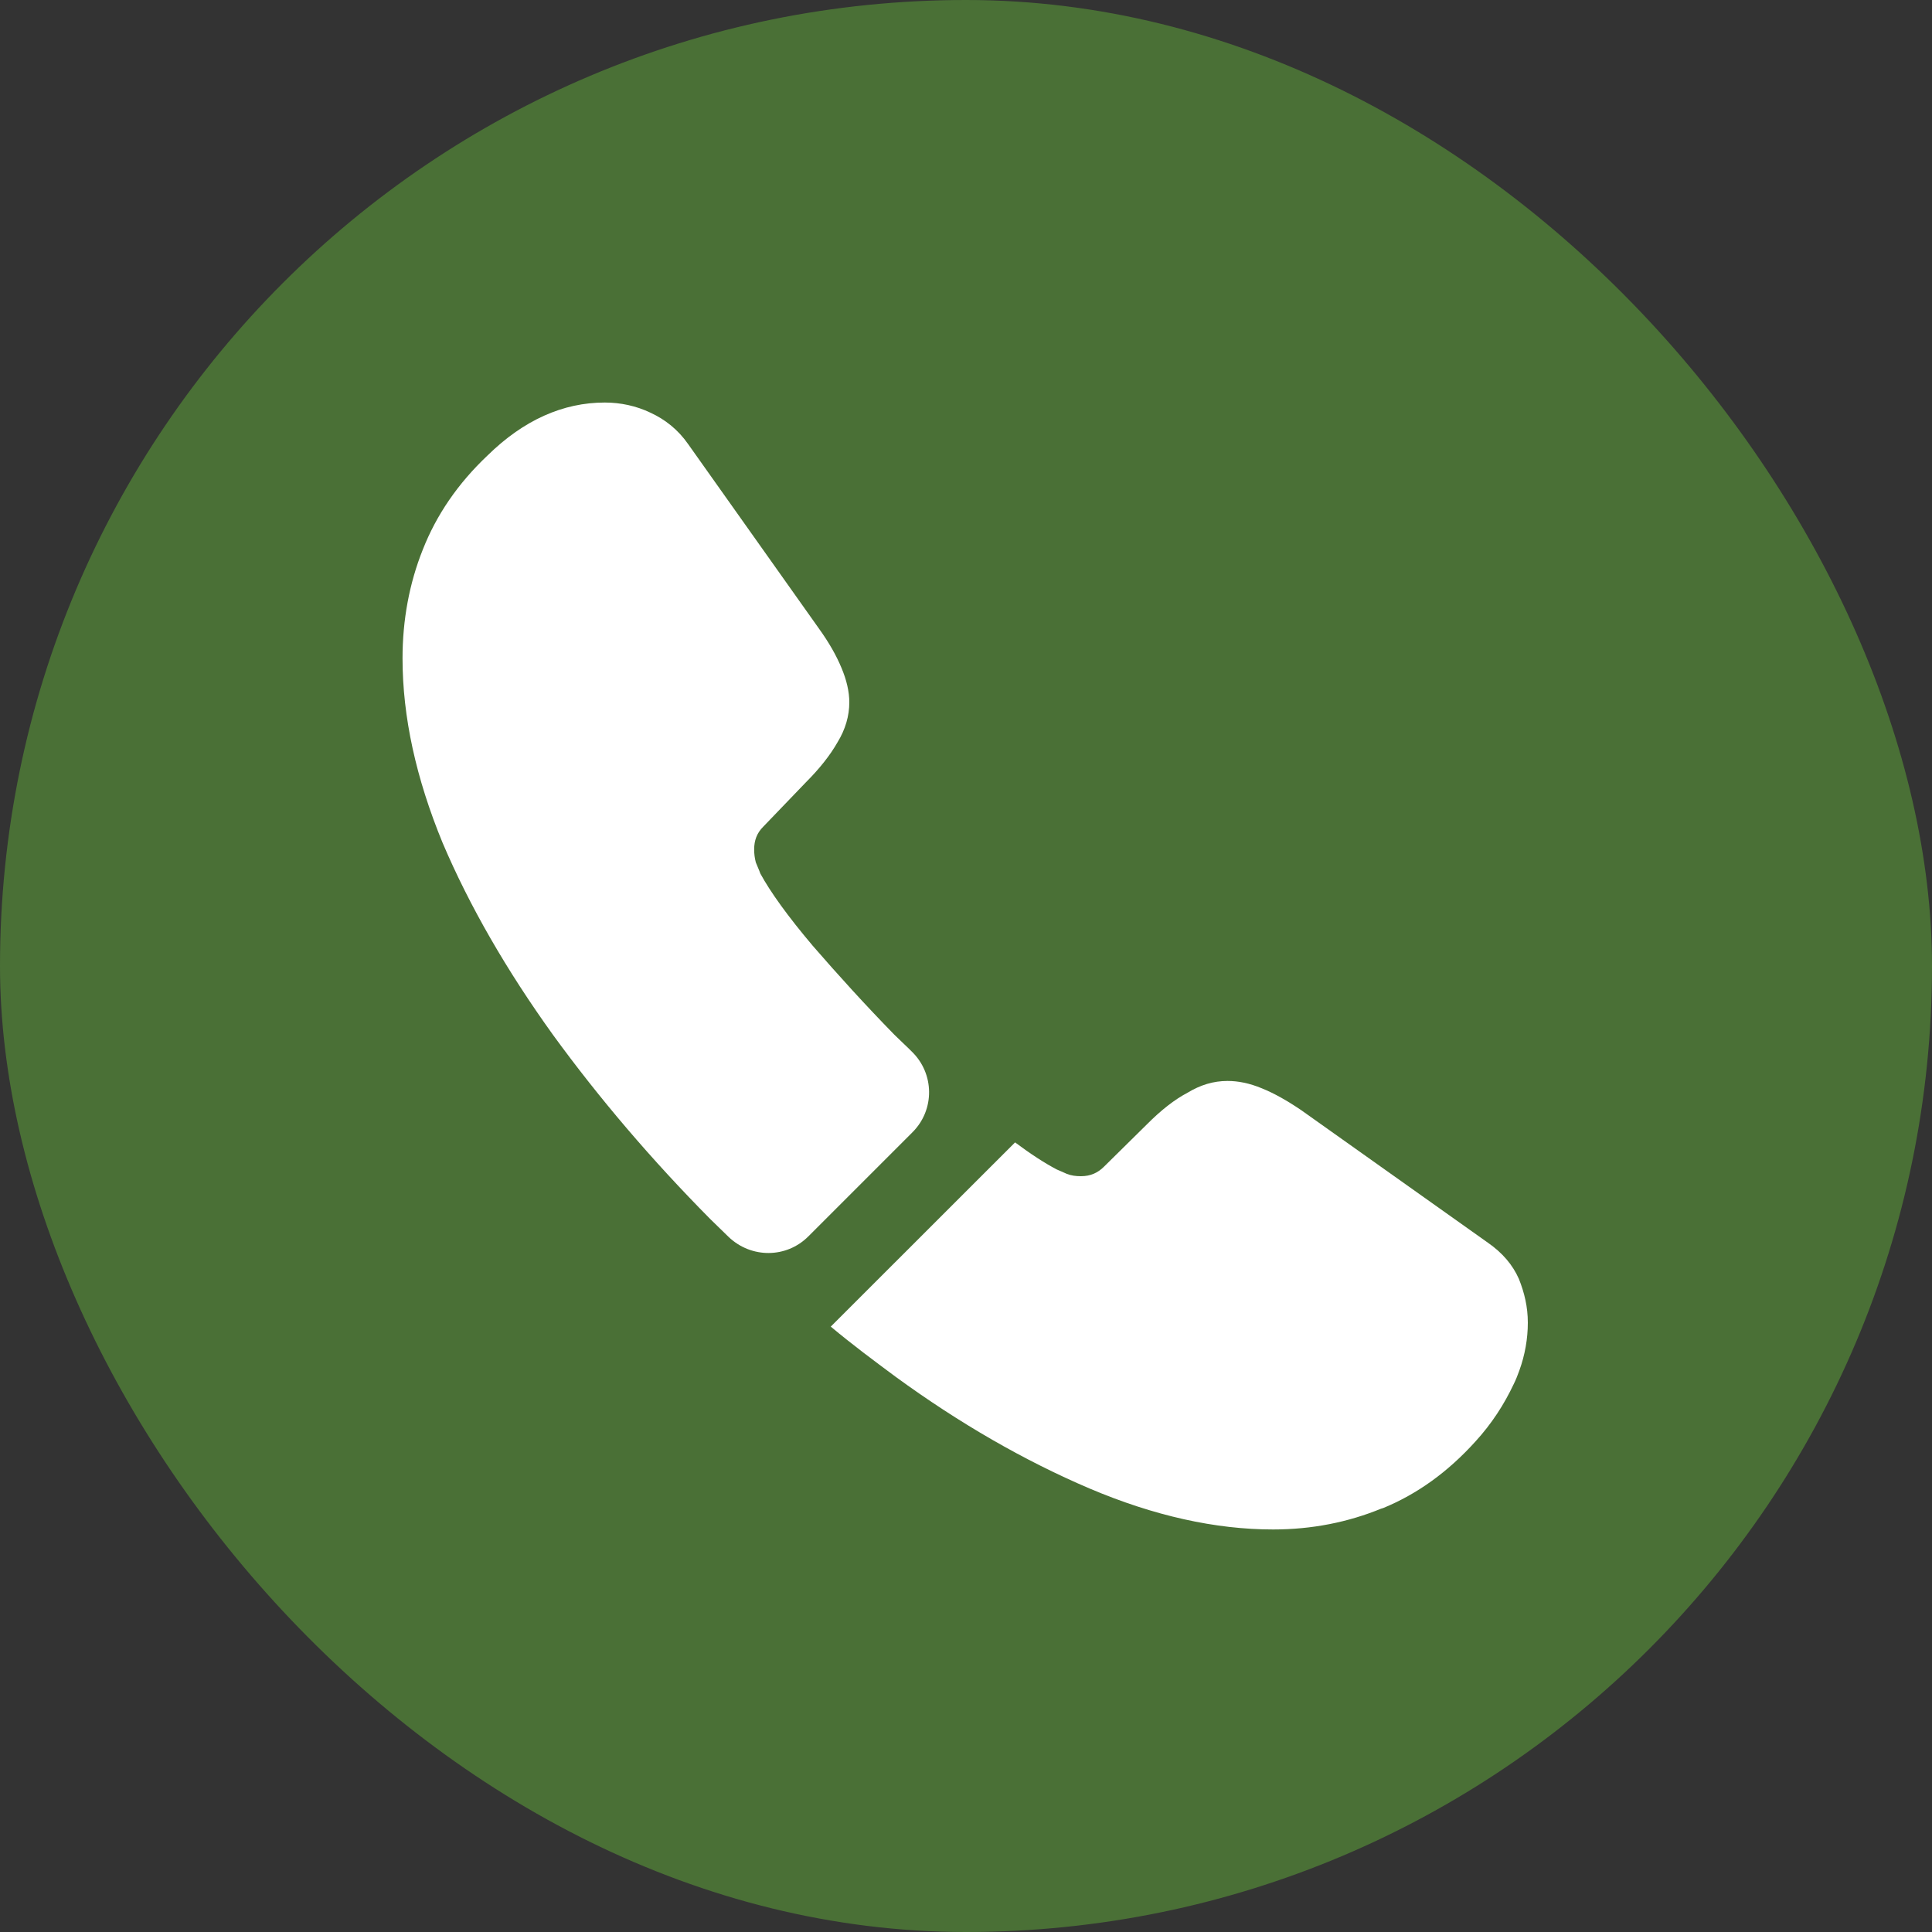
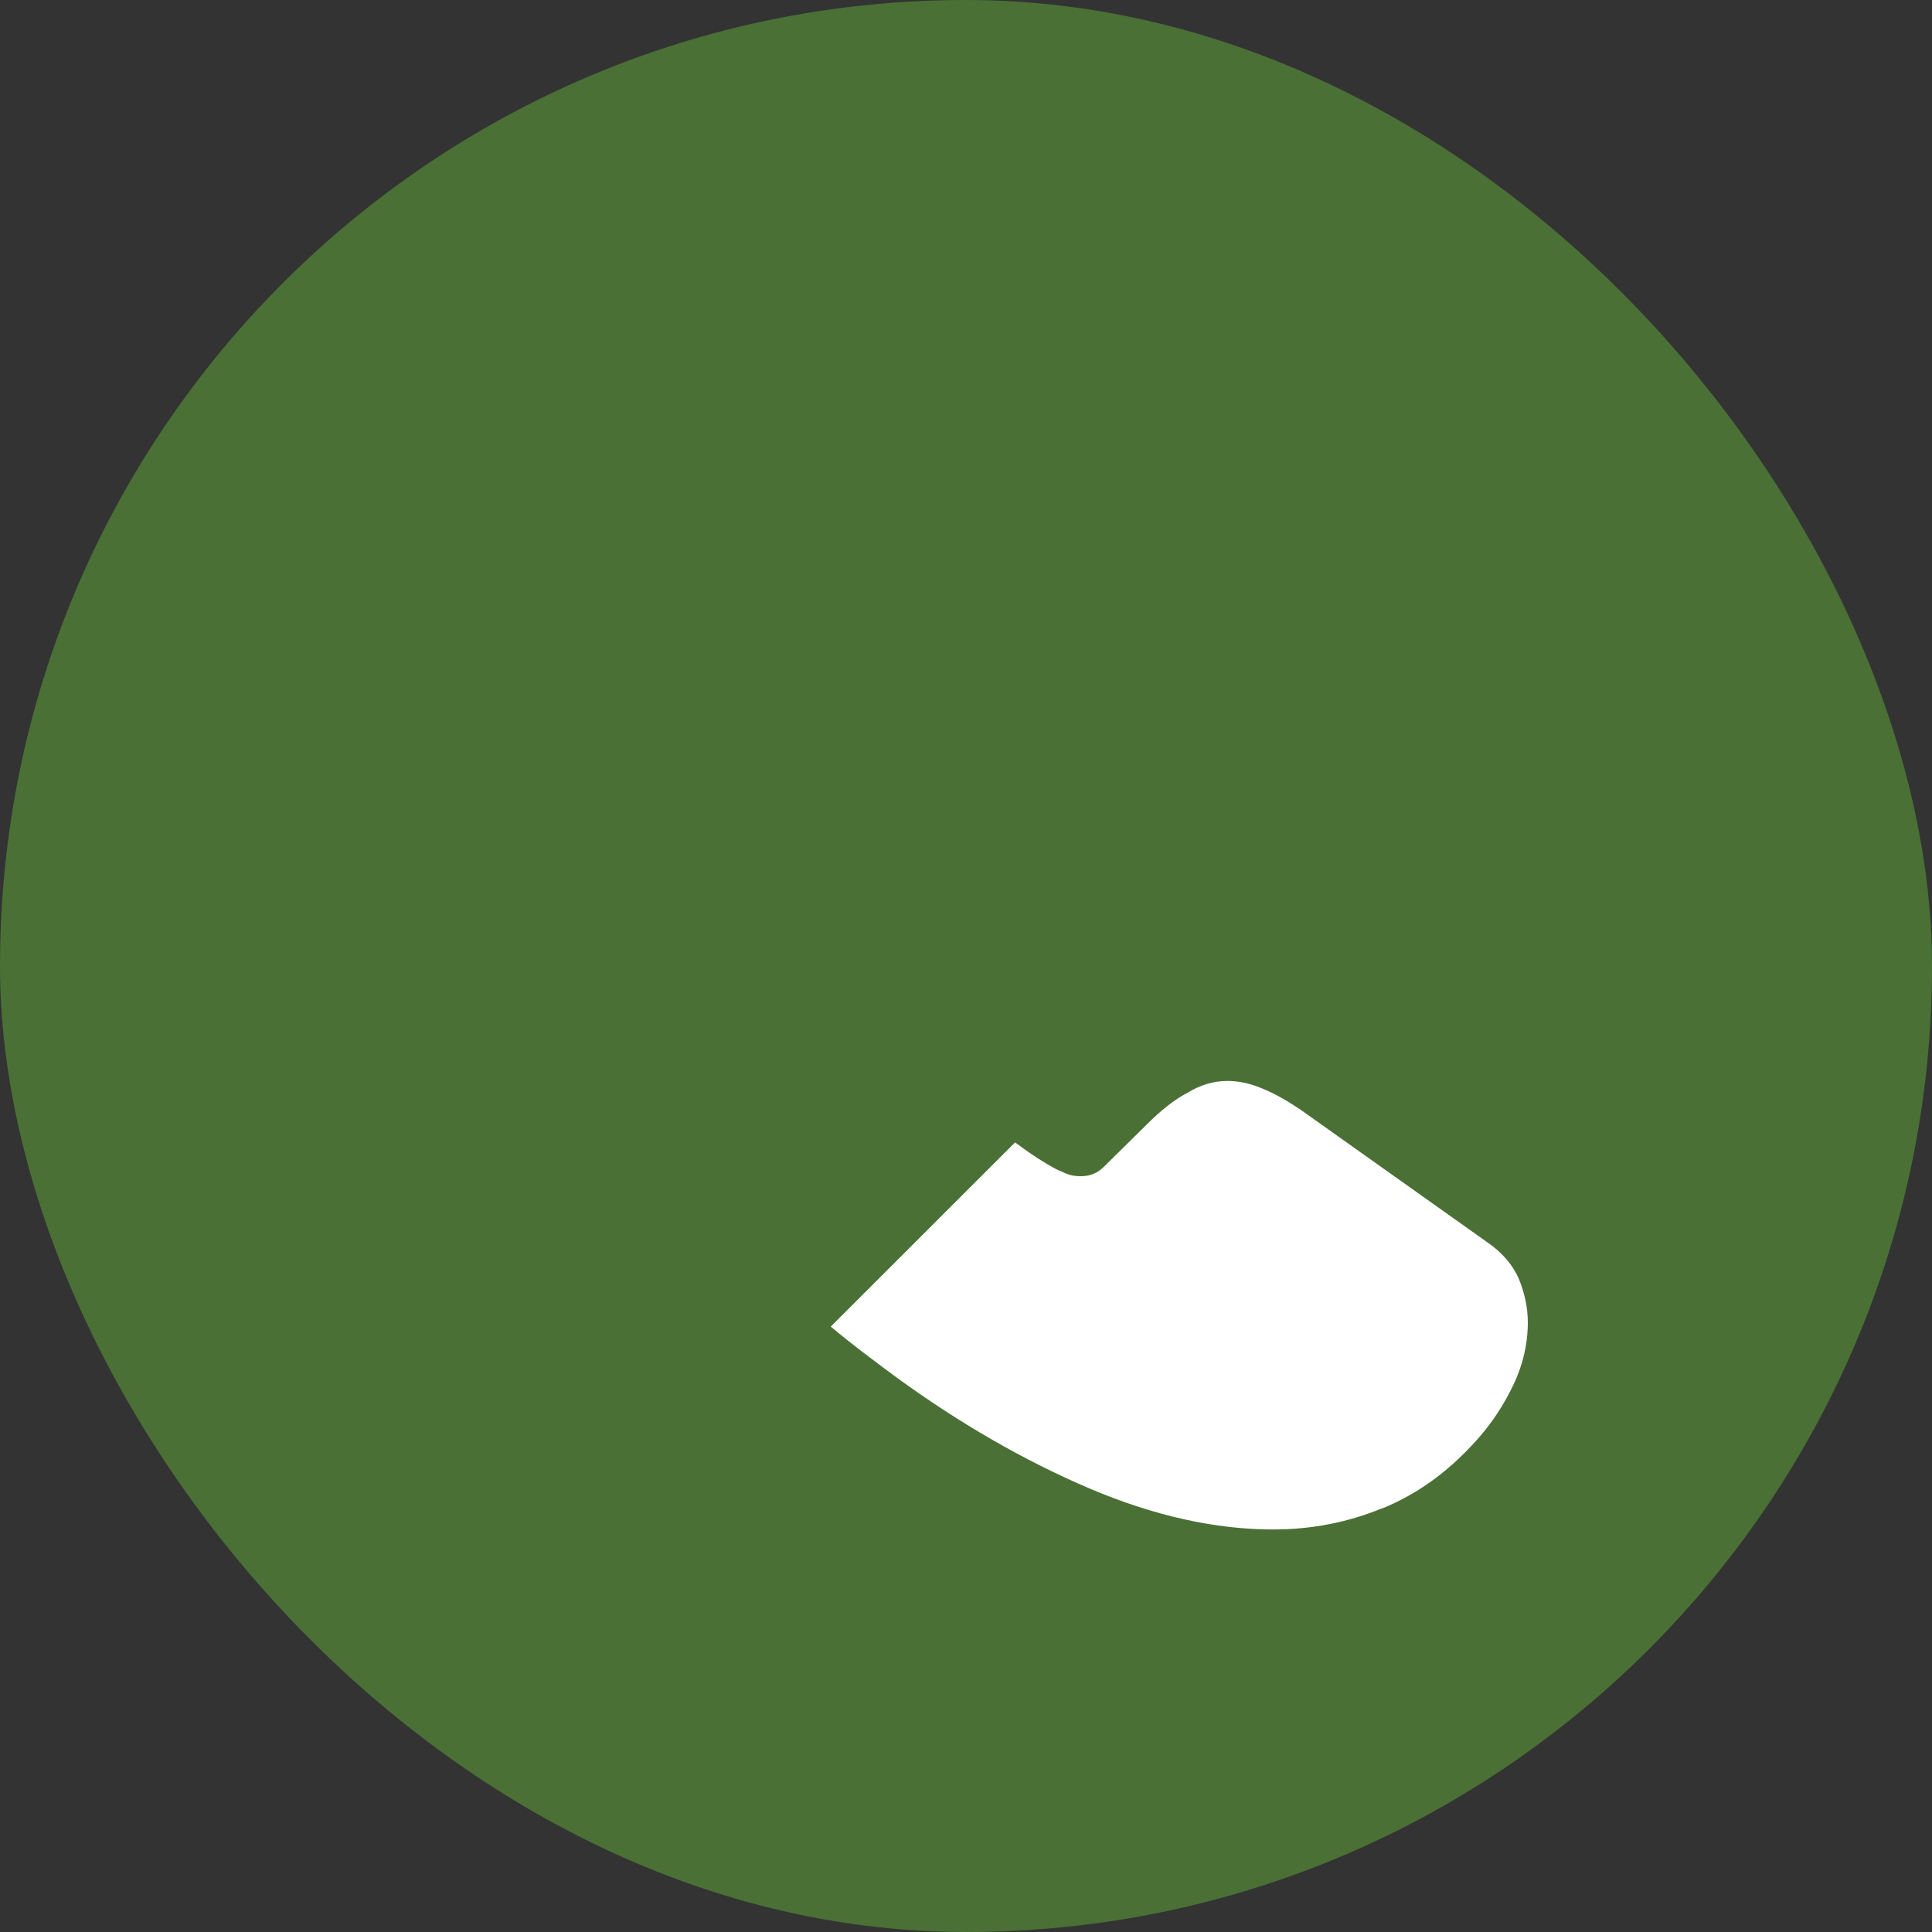
<svg xmlns="http://www.w3.org/2000/svg" width="20" height="20" viewBox="0 0 20 20" fill="none">
  <rect x="0" y="0" width="20" height="20" fill="#333333" stroke="none" />
  <rect width="20" height="20" rx="10" fill="#4A7036" />
-   <path d="M9.446 11.721L8.367 12.8C8.139 13.027 7.777 13.027 7.544 12.806C7.48 12.742 7.416 12.683 7.352 12.619C6.751 12.012 6.208 11.377 5.724 10.712C5.246 10.047 4.861 9.382 4.581 8.723C4.307 8.057 4.167 7.422 4.167 6.815C4.167 6.418 4.237 6.039 4.377 5.689C4.517 5.333 4.738 5.007 5.047 4.715C5.421 4.348 5.829 4.167 6.261 4.167C6.424 4.167 6.587 4.202 6.733 4.272C6.885 4.342 7.019 4.447 7.124 4.598L8.477 6.506C8.582 6.652 8.658 6.786 8.711 6.914C8.763 7.037 8.792 7.159 8.792 7.27C8.792 7.41 8.752 7.55 8.67 7.684C8.594 7.818 8.483 7.958 8.343 8.098L7.9 8.559C7.836 8.623 7.807 8.699 7.807 8.793C7.807 8.839 7.812 8.88 7.824 8.927C7.842 8.973 7.859 9.008 7.871 9.043C7.976 9.236 8.157 9.487 8.413 9.79C8.676 10.093 8.956 10.402 9.259 10.712C9.317 10.77 9.382 10.828 9.44 10.887C9.673 11.114 9.679 11.488 9.446 11.721Z" fill="white" />
  <path d="M15.816 13.693C15.816 13.856 15.787 14.025 15.728 14.188C15.711 14.235 15.693 14.282 15.67 14.328C15.571 14.538 15.443 14.737 15.273 14.923C14.988 15.238 14.672 15.466 14.317 15.612C14.311 15.612 14.305 15.617 14.299 15.617C13.955 15.758 13.582 15.833 13.179 15.833C12.584 15.833 11.948 15.693 11.277 15.408C10.607 15.122 9.936 14.737 9.271 14.252C9.043 14.083 8.816 13.914 8.6 13.733L10.508 11.826C10.671 11.948 10.817 12.042 10.939 12.106C10.968 12.117 11.003 12.135 11.044 12.152C11.091 12.17 11.137 12.176 11.19 12.176C11.289 12.176 11.365 12.141 11.429 12.077L11.873 11.639C12.018 11.493 12.158 11.383 12.293 11.312C12.427 11.231 12.561 11.19 12.707 11.19C12.818 11.19 12.934 11.213 13.062 11.266C13.191 11.318 13.325 11.394 13.471 11.493L15.402 12.864C15.553 12.969 15.658 13.092 15.723 13.238C15.781 13.383 15.816 13.529 15.816 13.693Z" fill="white" />
</svg>